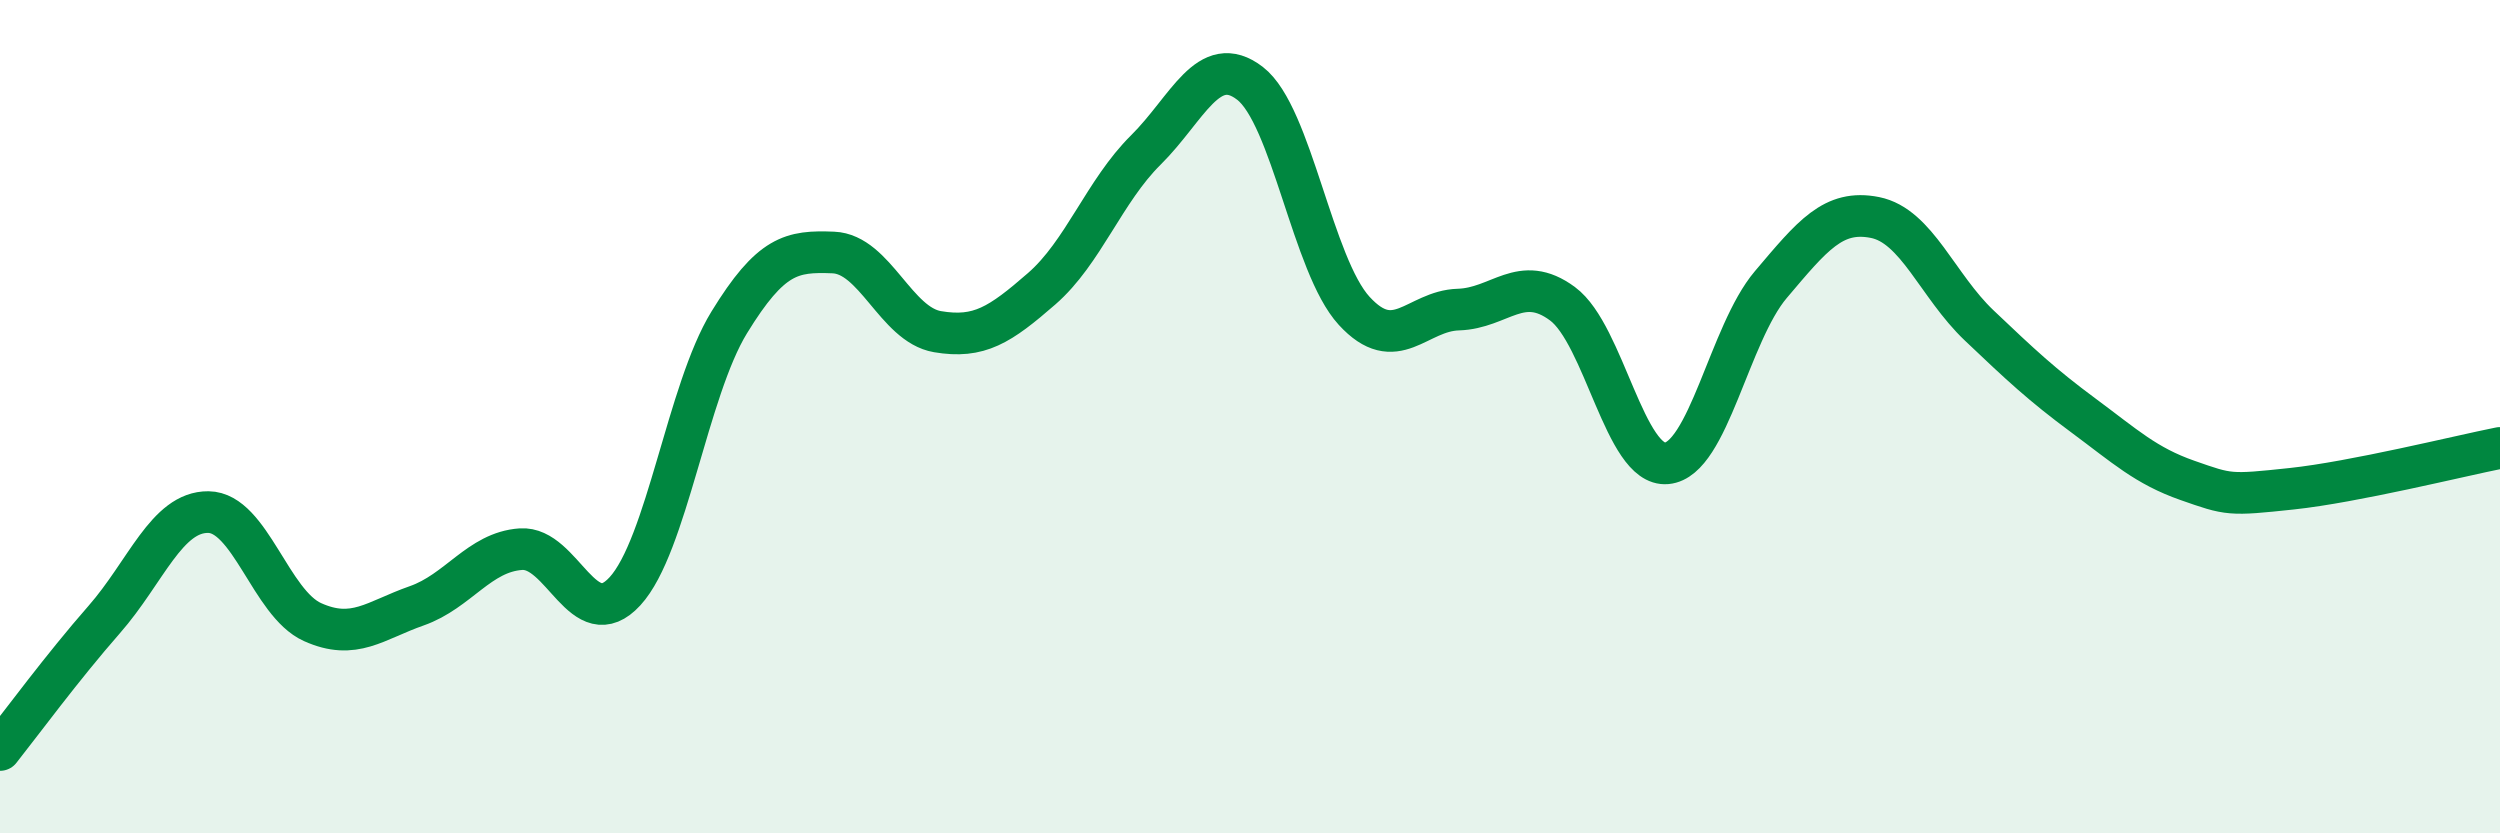
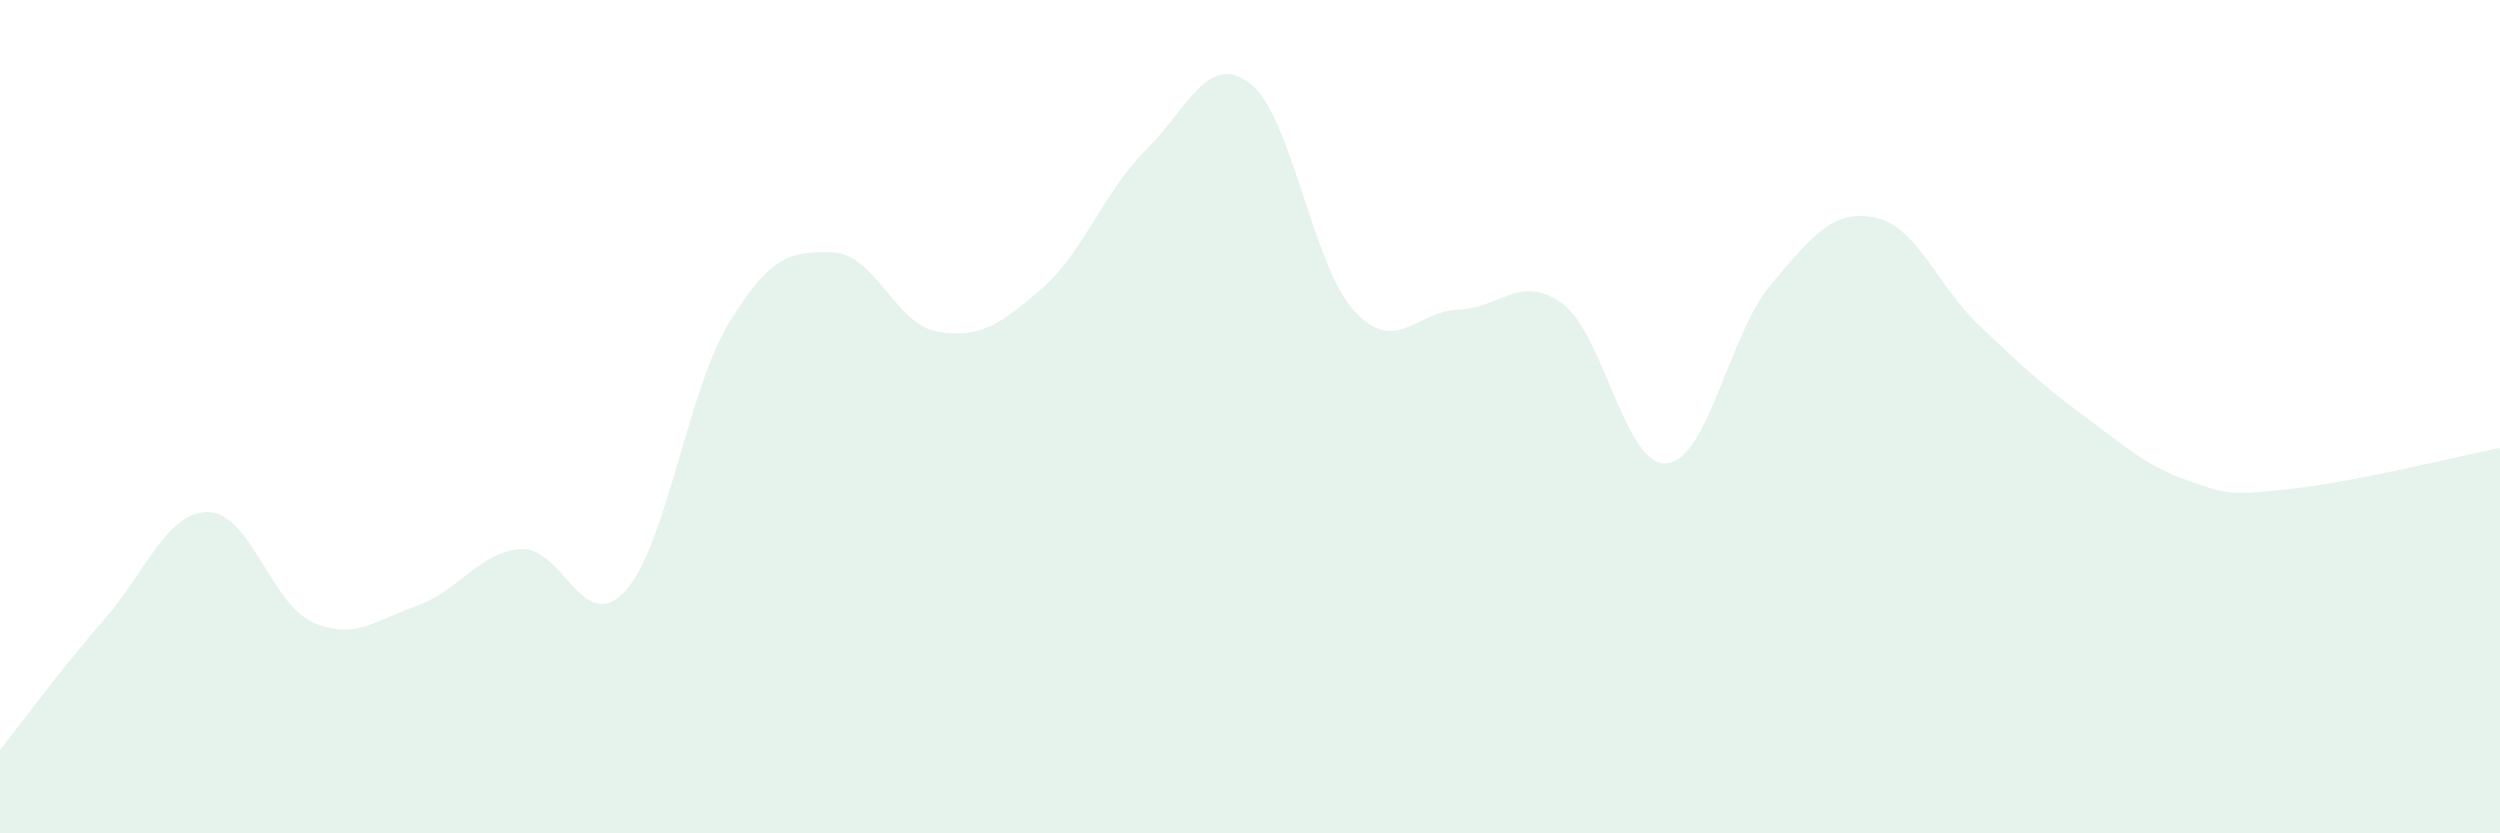
<svg xmlns="http://www.w3.org/2000/svg" width="60" height="20" viewBox="0 0 60 20">
-   <path d="M 0,18 C 0.5,17.37 1.5,16.01 2.5,14.87 C 3.5,13.73 4,12.28 5,12.29 C 6,12.3 6.5,14.48 7.5,14.93 C 8.5,15.38 9,14.89 10,14.54 C 11,14.19 11.5,13.25 12.5,13.18 C 13.5,13.11 14,15.28 15,14.19 C 16,13.1 16.5,9.37 17.5,7.74 C 18.5,6.11 19,6.02 20,6.06 C 21,6.1 21.5,7.79 22.5,7.96 C 23.5,8.13 24,7.8 25,6.93 C 26,6.06 26.5,4.59 27.5,3.6 C 28.5,2.61 29,1.23 30,2 C 31,2.77 31.5,6.37 32.5,7.46 C 33.5,8.55 34,7.46 35,7.43 C 36,7.4 36.5,6.55 37.5,7.29 C 38.5,8.03 39,11.21 40,11.12 C 41,11.03 41.5,8.01 42.5,6.83 C 43.5,5.65 44,5.02 45,5.22 C 46,5.42 46.5,6.86 47.5,7.81 C 48.5,8.76 49,9.23 50,9.97 C 51,10.71 51.5,11.18 52.5,11.53 C 53.5,11.88 53.5,11.89 55,11.73 C 56.5,11.57 59,10.95 60,10.75L60 20L0 20Z" fill="#008740" opacity="0.1" stroke-linecap="round" stroke-linejoin="round" />
-   <path d="M 0,18 C 0.5,17.37 1.5,16.01 2.5,14.87 C 3.5,13.73 4,12.28 5,12.29 C 6,12.3 6.5,14.48 7.5,14.93 C 8.5,15.38 9,14.89 10,14.54 C 11,14.19 11.5,13.25 12.5,13.18 C 13.5,13.11 14,15.28 15,14.19 C 16,13.1 16.5,9.37 17.5,7.74 C 18.5,6.11 19,6.02 20,6.06 C 21,6.1 21.5,7.79 22.5,7.96 C 23.5,8.13 24,7.8 25,6.93 C 26,6.06 26.5,4.59 27.5,3.6 C 28.5,2.61 29,1.23 30,2 C 31,2.77 31.5,6.37 32.5,7.46 C 33.5,8.55 34,7.46 35,7.43 C 36,7.4 36.5,6.55 37.5,7.29 C 38.5,8.03 39,11.21 40,11.12 C 41,11.03 41.5,8.01 42.5,6.83 C 43.5,5.65 44,5.02 45,5.22 C 46,5.42 46.5,6.86 47.5,7.81 C 48.5,8.76 49,9.23 50,9.97 C 51,10.71 51.5,11.18 52.5,11.53 C 53.5,11.88 53.5,11.89 55,11.73 C 56.5,11.57 59,10.95 60,10.75" stroke="#008740" stroke-width="1" fill="none" stroke-linecap="round" stroke-linejoin="round" />
+   <path d="M 0,18 C 0.5,17.37 1.5,16.01 2.5,14.87 C 3.5,13.73 4,12.28 5,12.29 C 6,12.3 6.5,14.48 7.5,14.93 C 8.5,15.38 9,14.89 10,14.54 C 11,14.19 11.5,13.25 12.5,13.18 C 13.5,13.11 14,15.28 15,14.19 C 16,13.1 16.5,9.37 17.5,7.74 C 18.5,6.11 19,6.02 20,6.06 C 21,6.1 21.5,7.79 22.5,7.96 C 23.5,8.13 24,7.8 25,6.93 C 26,6.06 26.5,4.59 27.5,3.6 C 28.5,2.61 29,1.23 30,2 C 31,2.77 31.5,6.37 32.5,7.46 C 33.5,8.55 34,7.46 35,7.43 C 36,7.4 36.5,6.55 37.5,7.29 C 38.5,8.03 39,11.21 40,11.12 C 41,11.03 41.5,8.01 42.5,6.83 C 43.5,5.65 44,5.02 45,5.22 C 46,5.42 46.5,6.86 47.5,7.81 C 48.5,8.76 49,9.23 50,9.97 C 51,10.71 51.5,11.18 52.5,11.53 C 53.5,11.88 53.5,11.89 55,11.73 C 56.5,11.57 59,10.95 60,10.75L60 20L0 20" fill="#008740" opacity="0.1" stroke-linecap="round" stroke-linejoin="round" />
</svg>